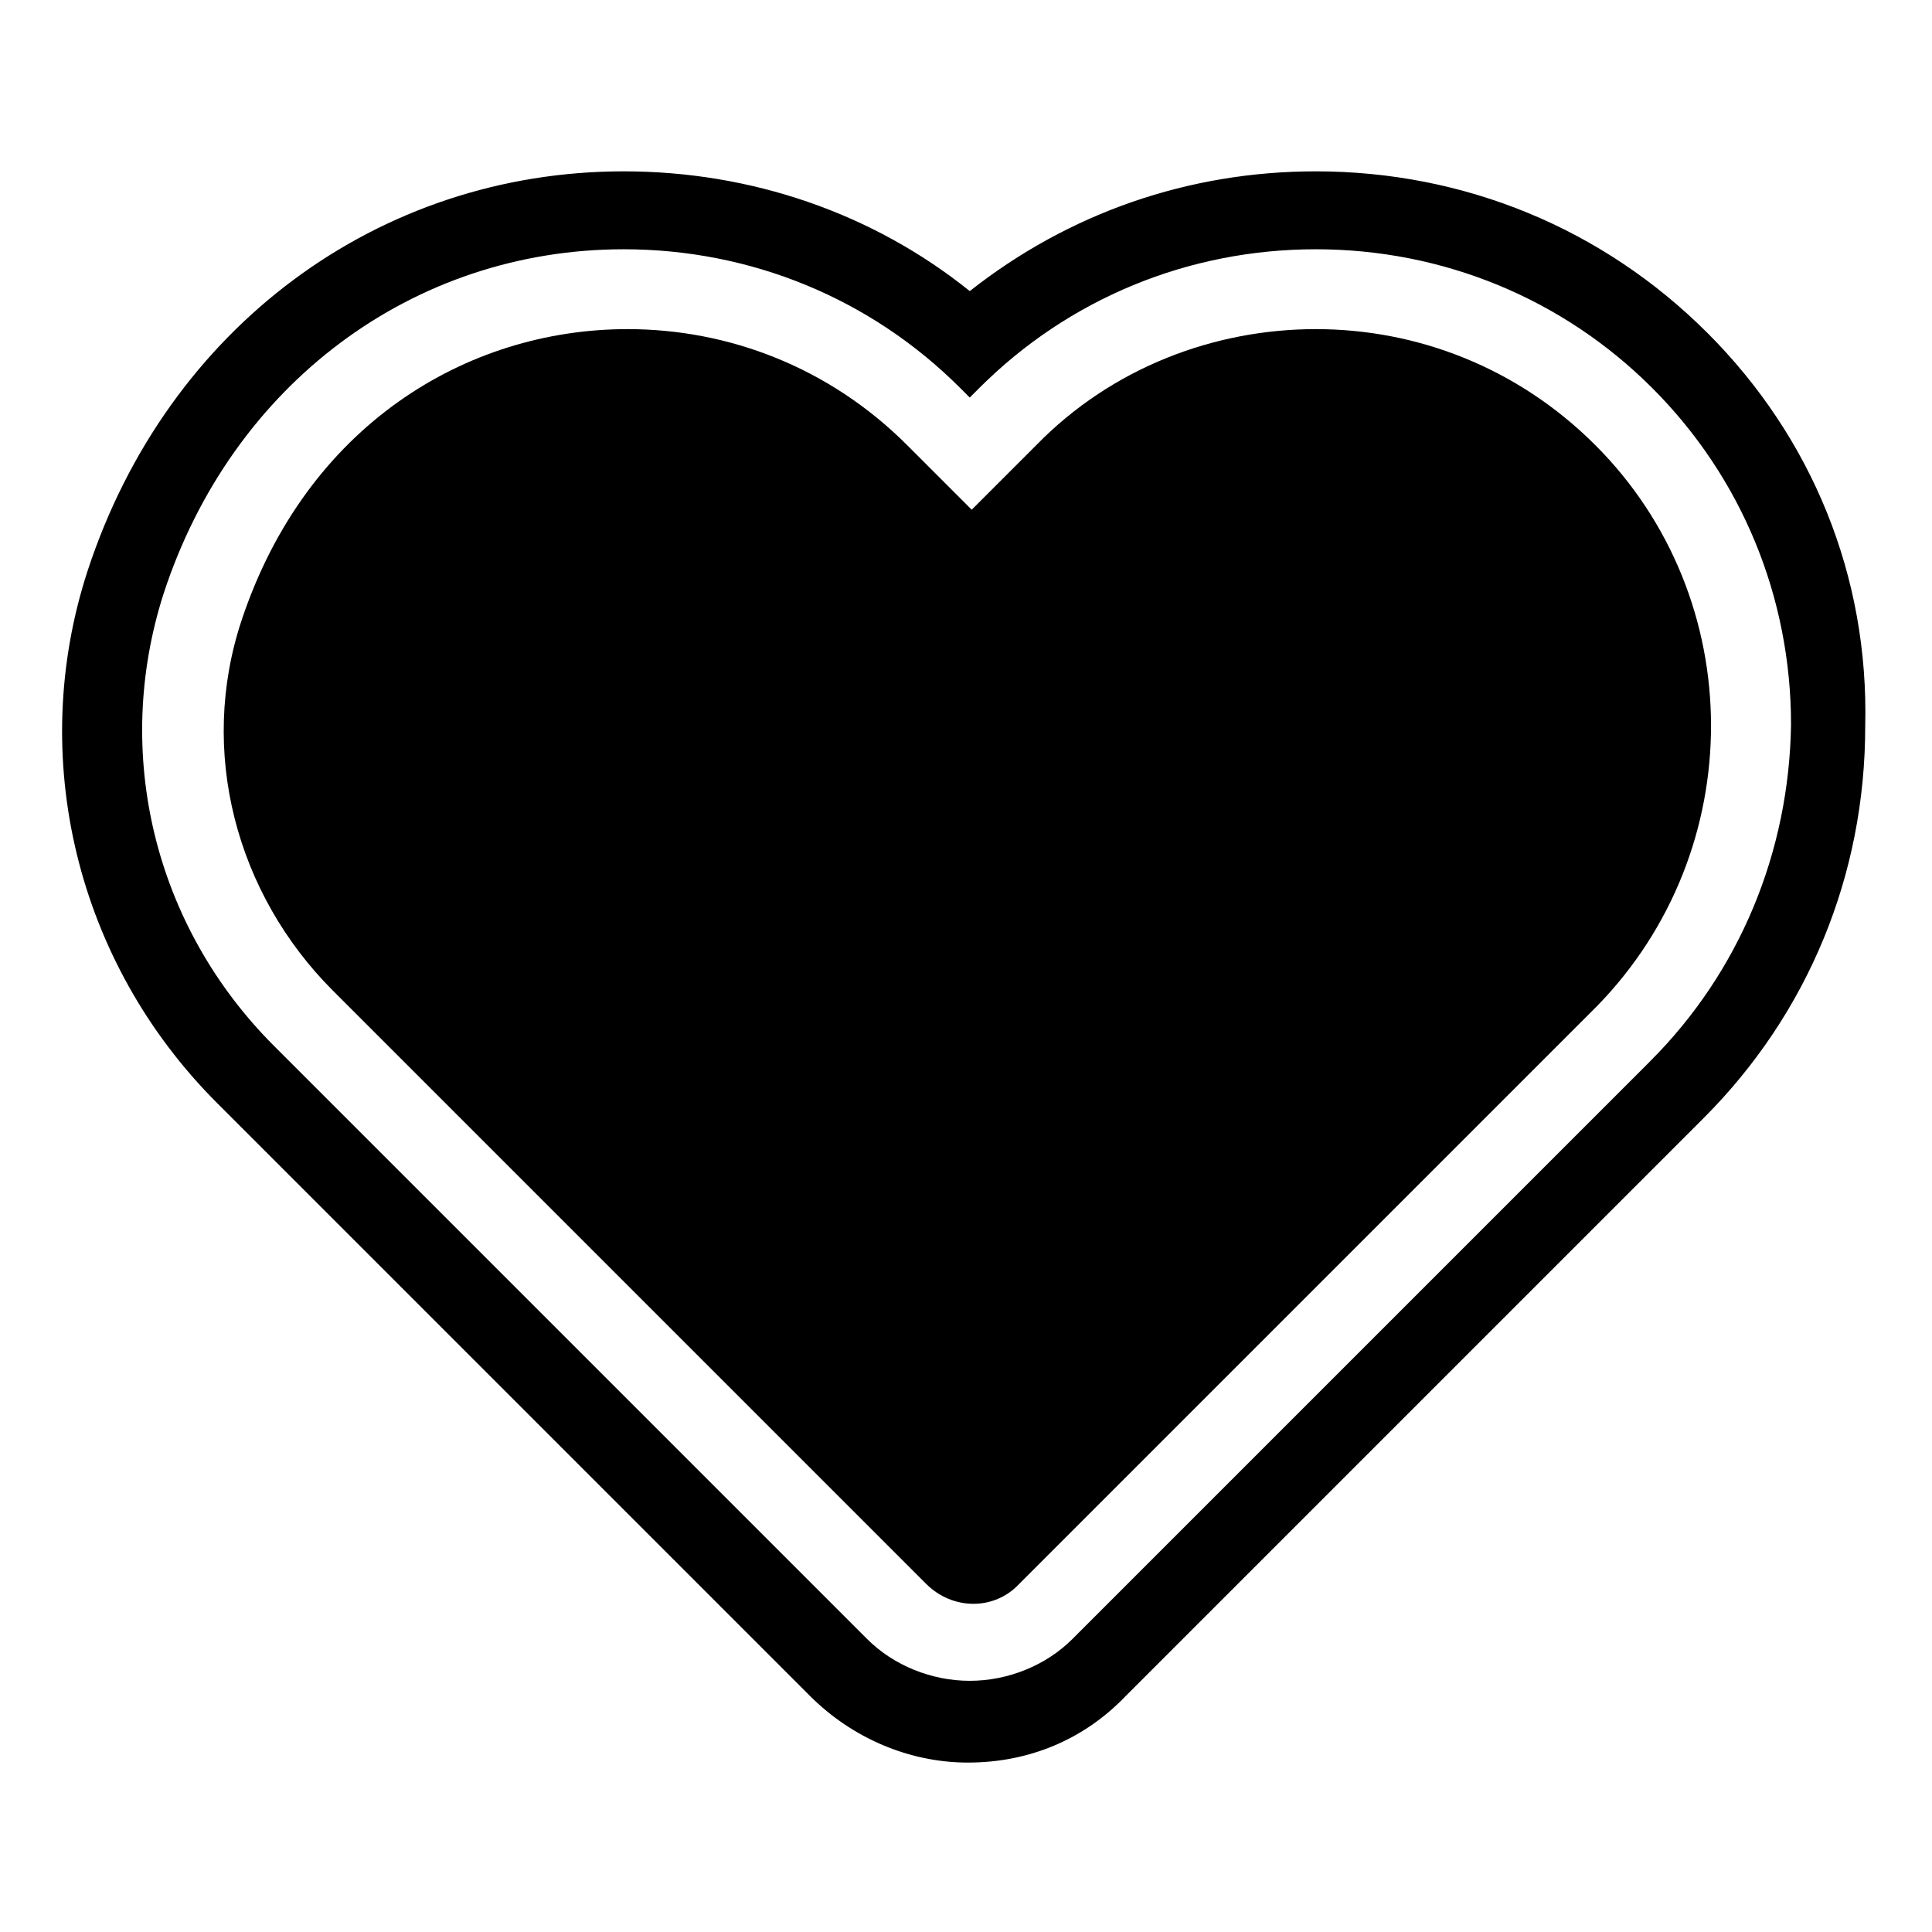
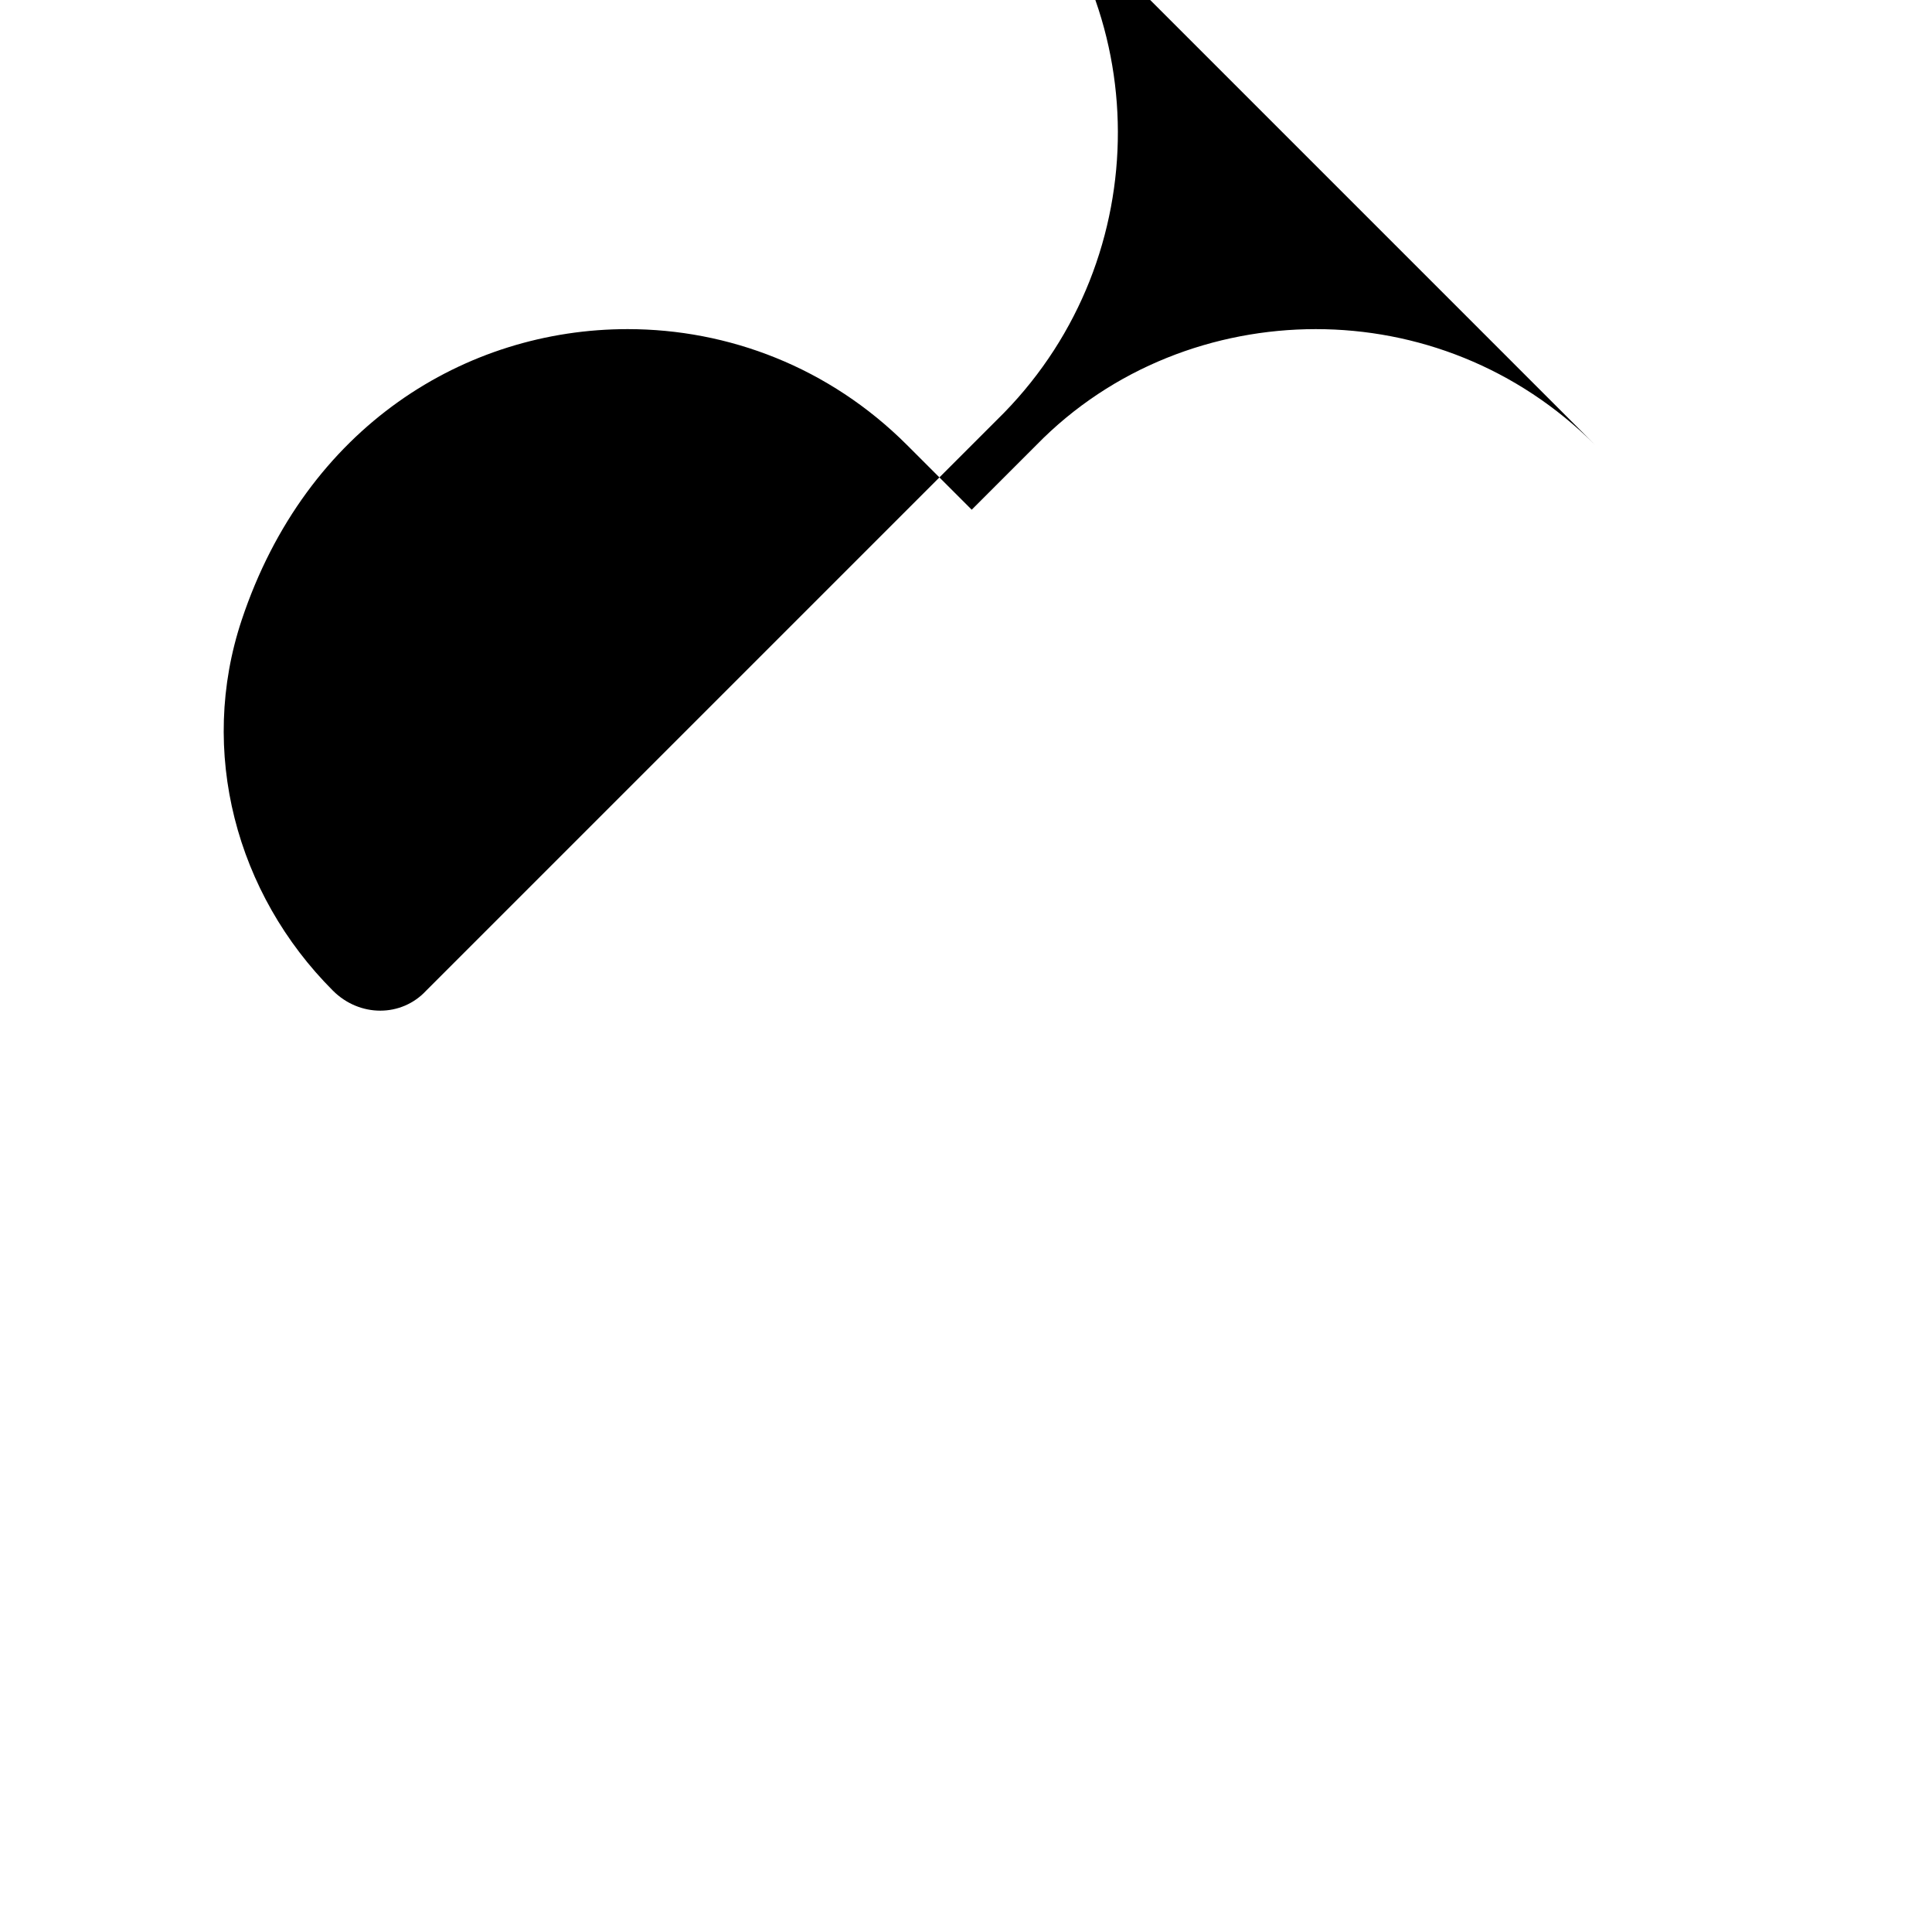
<svg xmlns="http://www.w3.org/2000/svg" fill="#000000" width="800px" height="800px" version="1.1" viewBox="144 144 512 512">
  <g>
-     <path d="m566.76 261.95c-20.656-20.656-47.359-30.73-74.059-30.73-26.703 0-53.906 10.078-74.059 30.73l-17.129 17.129-17.129-17.129c-20.656-20.656-47.359-30.73-74.059-30.73-42.824 0-85.145 25.695-102.27 77.082-11.586 34.762-1.512 72.547 24.184 98.242l157.19 157.19c7.055 7.055 18.137 7.055 24.688 0l153.16-153.16c40.301-41.312 40.301-107.82-0.508-148.62z" />
-     <path d="m596.48 232.23c-27.711-27.711-64.488-42.824-103.79-42.824-33.754 0-65.496 11.082-91.691 31.738-25.695-20.656-57.938-31.738-91.691-31.738-64.992 0-120.91 41.312-142.07 105.8-16.121 49.375-3.023 103.79 34.258 141.07l157.19 157.19c11.082 11.082 26.199 17.633 41.816 17.633 16.121 0 30.73-6.047 41.816-17.633l153.16-153.16c27.711-27.711 42.824-64.488 42.824-103.79 1.008-39.801-14.105-76.578-41.816-104.29zm-15.113 192.96-153.16 153.16c-7.055 7.055-17.129 11.082-27.207 11.082-10.078 0-20.152-4.031-27.207-11.082l-157.19-157.19c-31.738-31.738-42.824-77.586-29.223-119.91 18.137-55.418 66-91.191 121.92-91.191 33.754 0 65.496 13.098 89.176 36.777l2.519 2.519 2.519-2.519c23.68-23.68 55.418-36.777 89.176-36.777 33.754 0 65.496 13.098 89.176 36.777 23.68 23.68 36.777 55.418 36.777 89.176-0.508 33.758-13.605 65.5-37.285 89.176z" />
+     <path d="m566.76 261.95c-20.656-20.656-47.359-30.73-74.059-30.73-26.703 0-53.906 10.078-74.059 30.73l-17.129 17.129-17.129-17.129c-20.656-20.656-47.359-30.73-74.059-30.73-42.824 0-85.145 25.695-102.27 77.082-11.586 34.762-1.512 72.547 24.184 98.242c7.055 7.055 18.137 7.055 24.688 0l153.16-153.16c40.301-41.312 40.301-107.82-0.508-148.62z" />
  </g>
</svg>